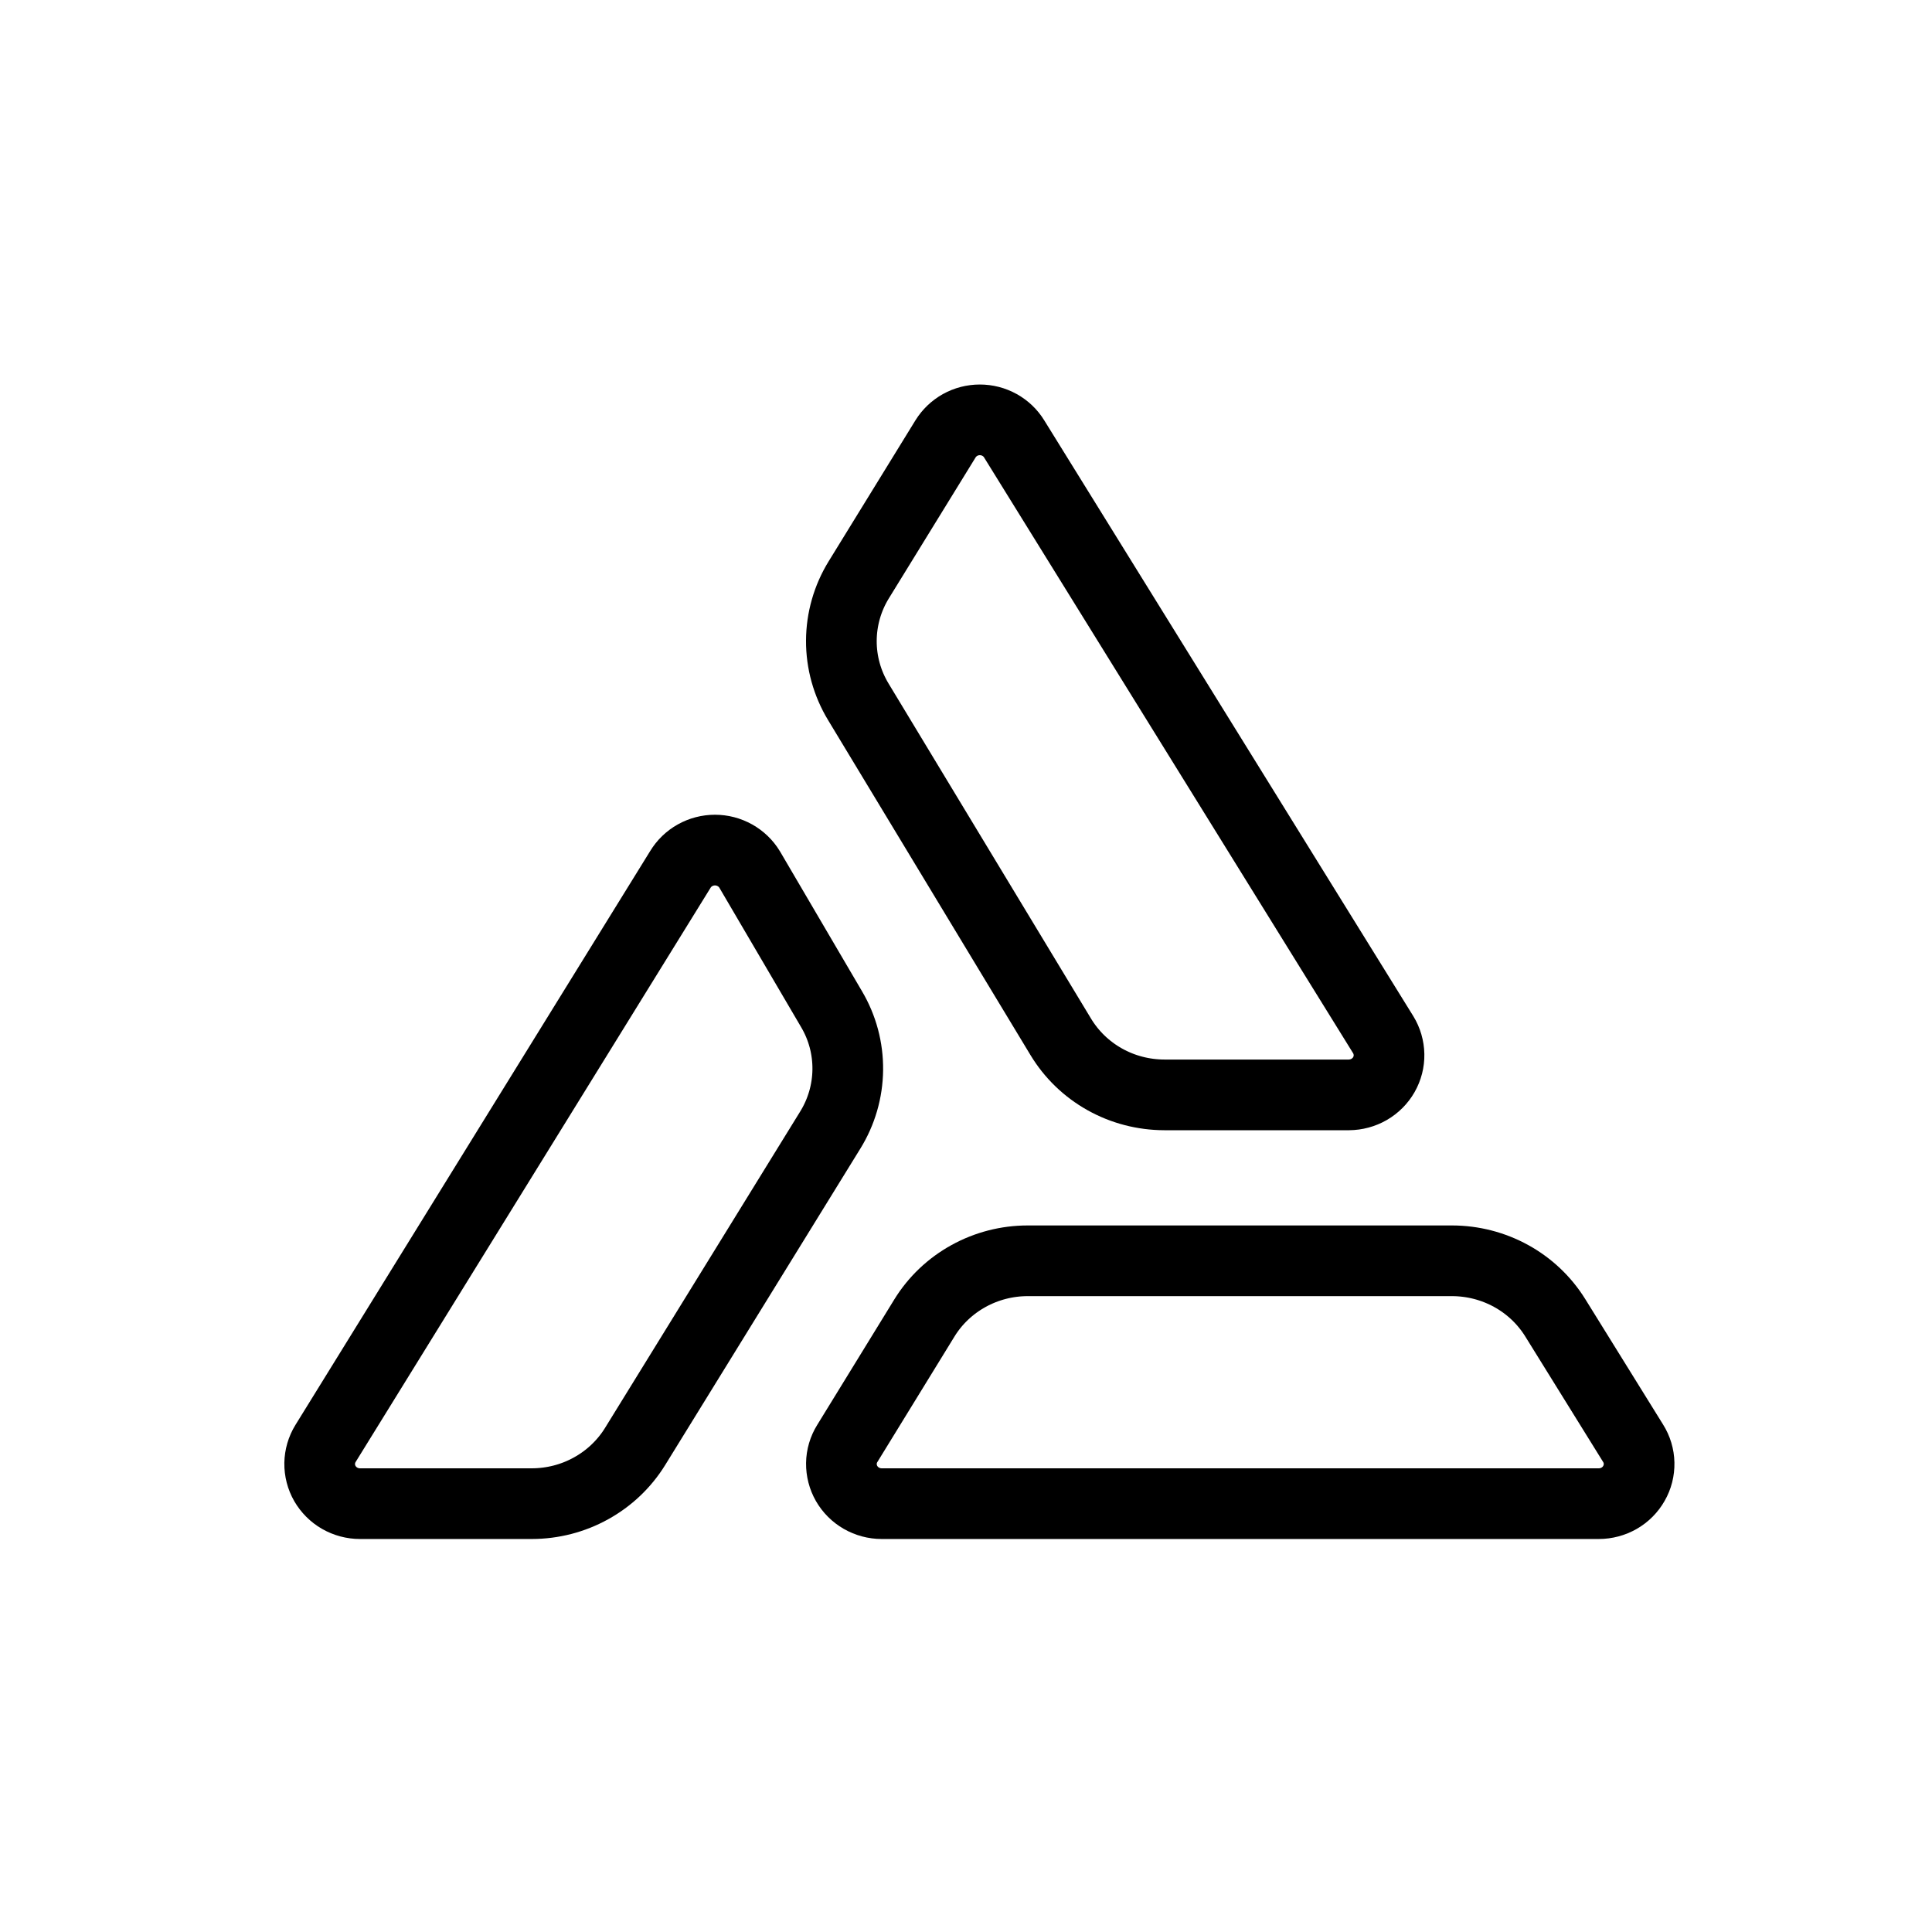
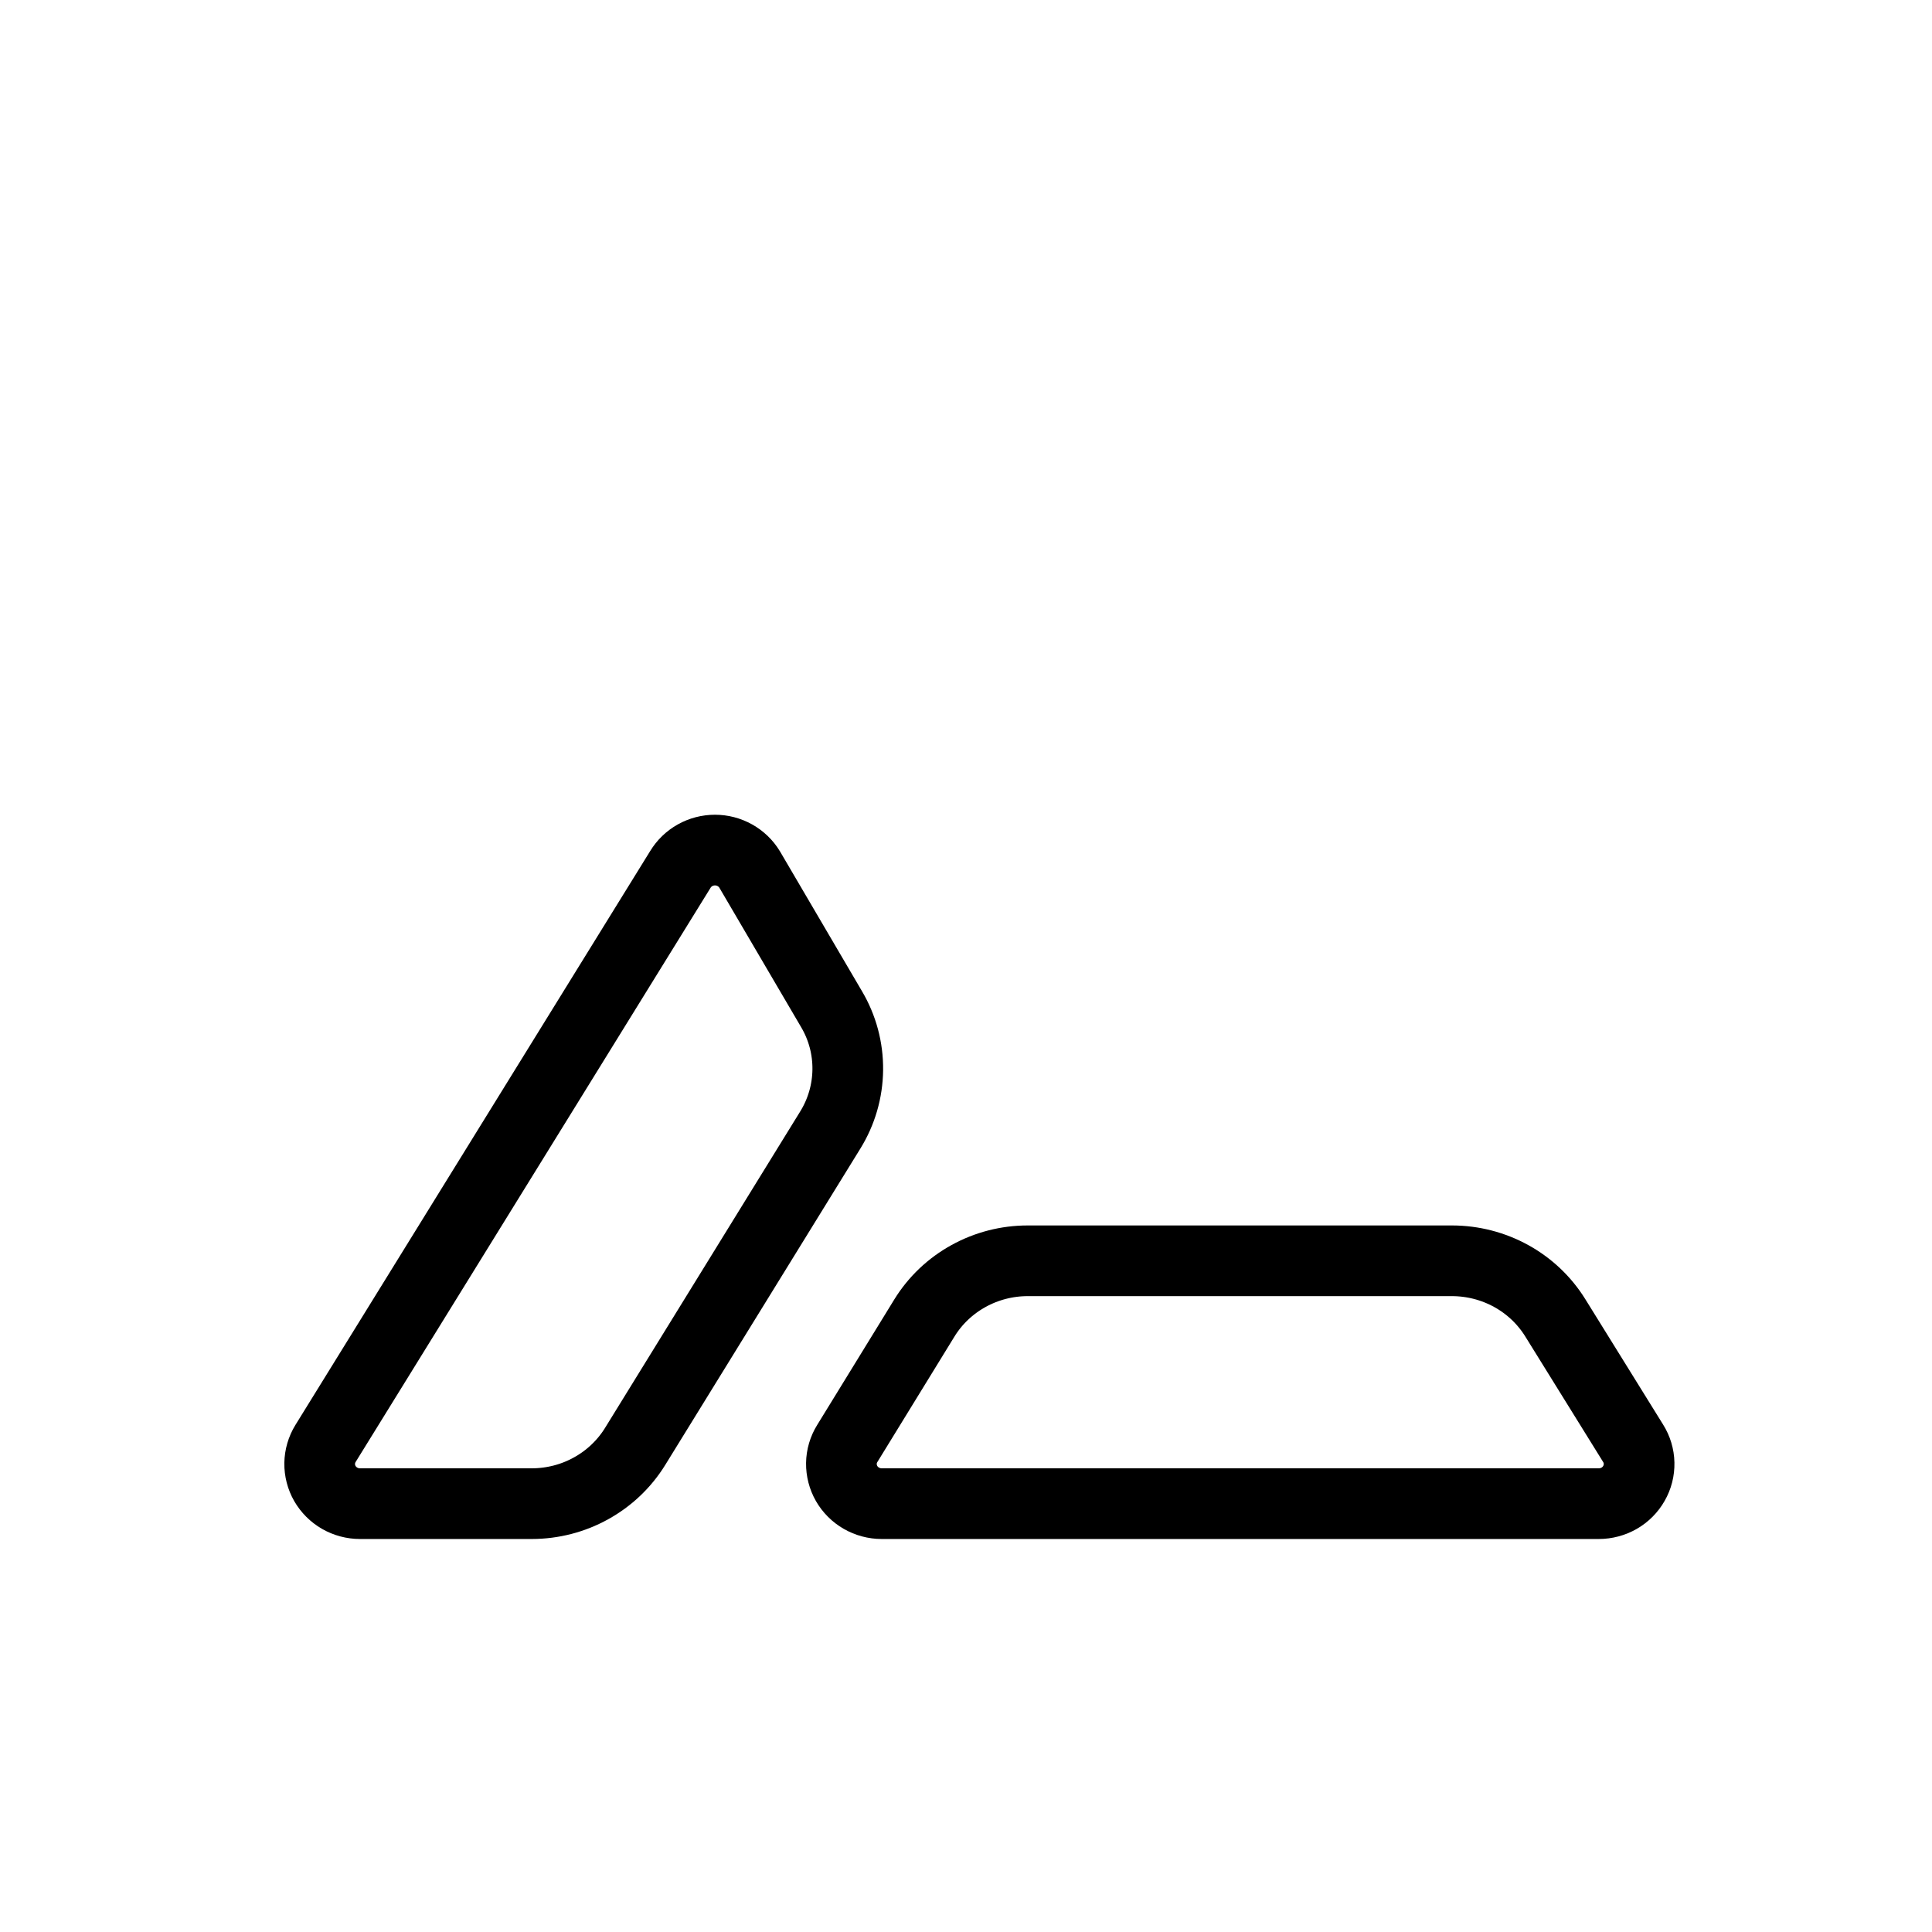
<svg xmlns="http://www.w3.org/2000/svg" width="41" height="41" viewBox="0 0 41 41" fill="none">
-   <path d="M18.215 14.894L22.51 22.002C22.737 22.378 23.058 22.689 23.444 22.905C23.829 23.121 24.265 23.234 24.709 23.235H28.625C28.776 23.234 28.925 23.194 29.055 23.119C29.186 23.043 29.294 22.935 29.368 22.805C29.442 22.675 29.48 22.529 29.477 22.38C29.474 22.231 29.432 22.085 29.354 21.958L21.522 9.314C21.447 9.191 21.34 9.089 21.212 9.018C21.084 8.947 20.94 8.91 20.794 8.91C20.647 8.91 20.503 8.947 20.375 9.018C20.248 9.089 20.141 9.191 20.065 9.314L18.224 12.305C17.984 12.695 17.857 13.142 17.855 13.598C17.853 14.054 17.978 14.502 18.215 14.894Z" stroke="black" stroke-width="1.5" />
  <path d="M17.645 21.413L15.908 18.451C15.832 18.326 15.724 18.222 15.595 18.15C15.466 18.078 15.321 18.04 15.173 18.04C15.024 18.04 14.879 18.078 14.75 18.15C14.621 18.222 14.514 18.326 14.438 18.451L6.908 30.633C6.829 30.761 6.787 30.907 6.784 31.056C6.782 31.205 6.82 31.352 6.894 31.482C6.969 31.611 7.077 31.72 7.208 31.795C7.339 31.87 7.488 31.91 7.64 31.91H11.287C11.727 31.909 12.16 31.798 12.543 31.585C12.927 31.373 13.248 31.068 13.477 30.698L17.618 23.984C17.858 23.597 17.986 23.154 17.991 22.702C17.996 22.249 17.877 21.804 17.645 21.413Z" stroke="black" stroke-width="1.5" />
  <path d="M34.657 30.628L33.003 27.962C32.774 27.594 32.453 27.29 32.07 27.079C31.687 26.868 31.256 26.757 30.817 26.756H21.808C21.368 26.756 20.935 26.868 20.552 27.08C20.168 27.292 19.846 27.598 19.618 27.968L17.98 30.634C17.901 30.761 17.858 30.907 17.856 31.056C17.854 31.205 17.892 31.352 17.966 31.482C18.041 31.612 18.149 31.72 18.28 31.795C18.411 31.87 18.56 31.91 18.712 31.91H33.928C34.08 31.91 34.23 31.87 34.361 31.795C34.493 31.719 34.601 31.61 34.675 31.479C34.75 31.349 34.787 31.201 34.784 31.051C34.781 30.901 34.737 30.755 34.657 30.628Z" stroke="black" stroke-width="1.5" />
</svg>